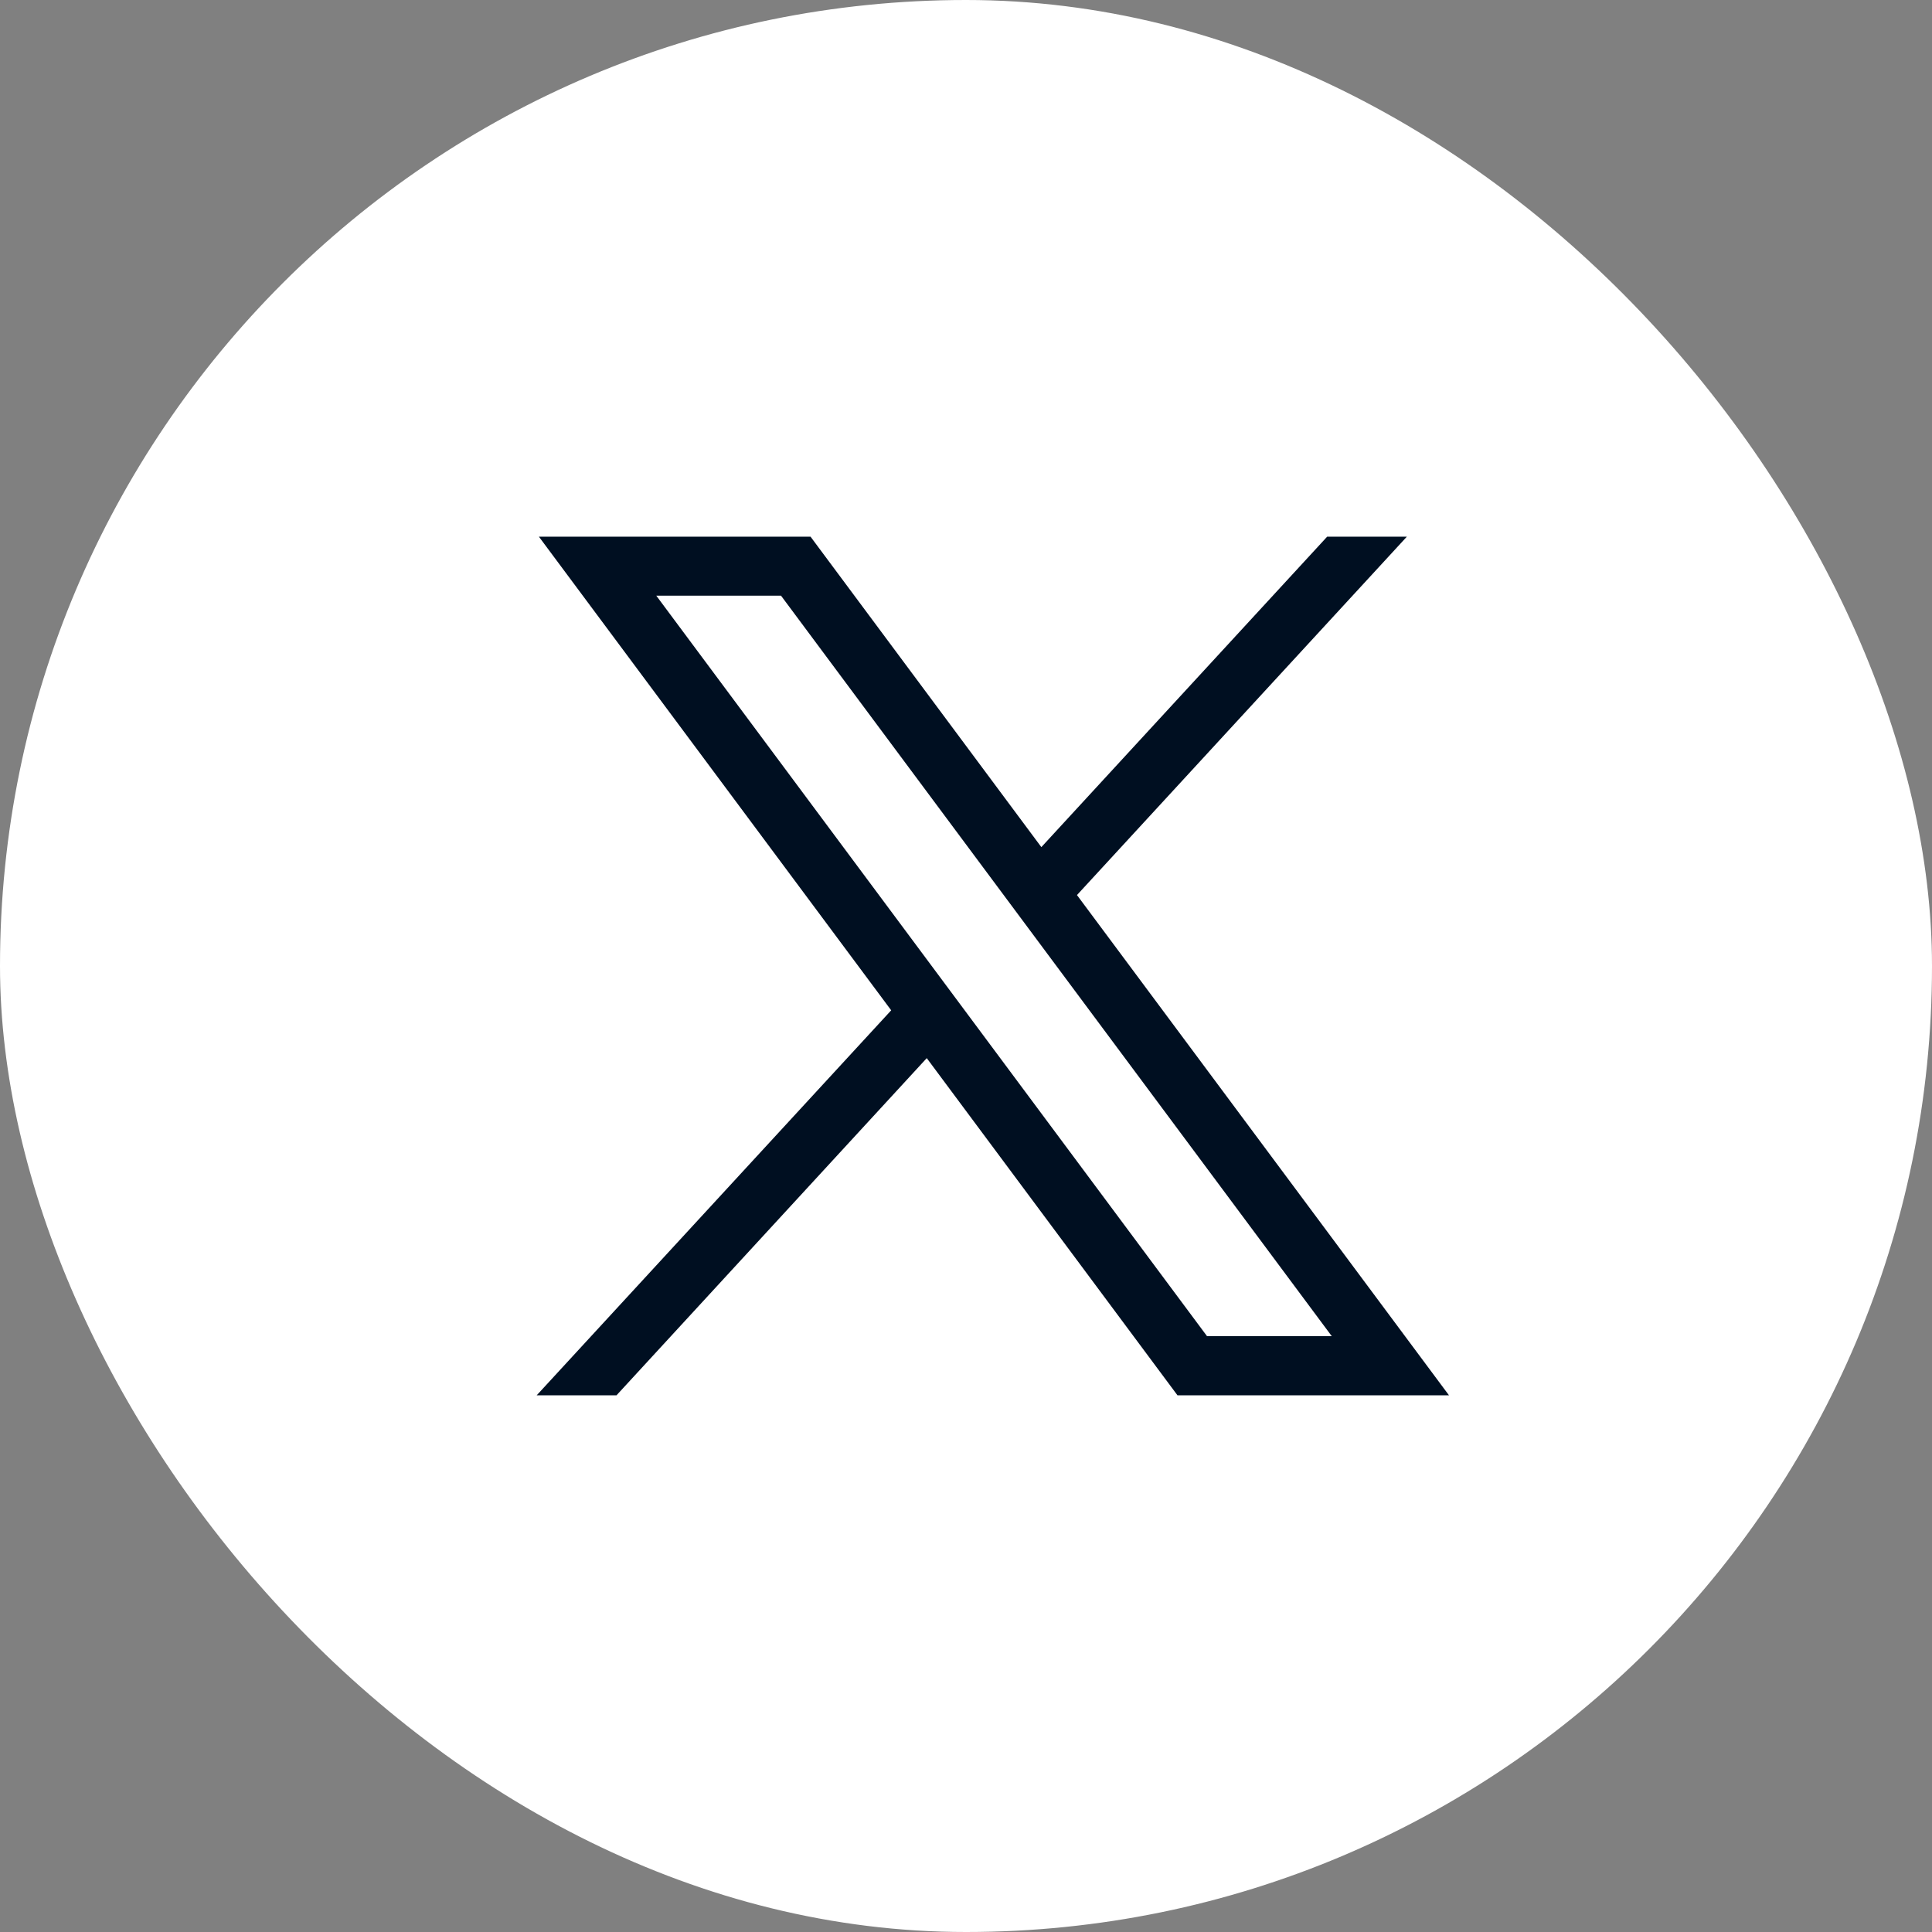
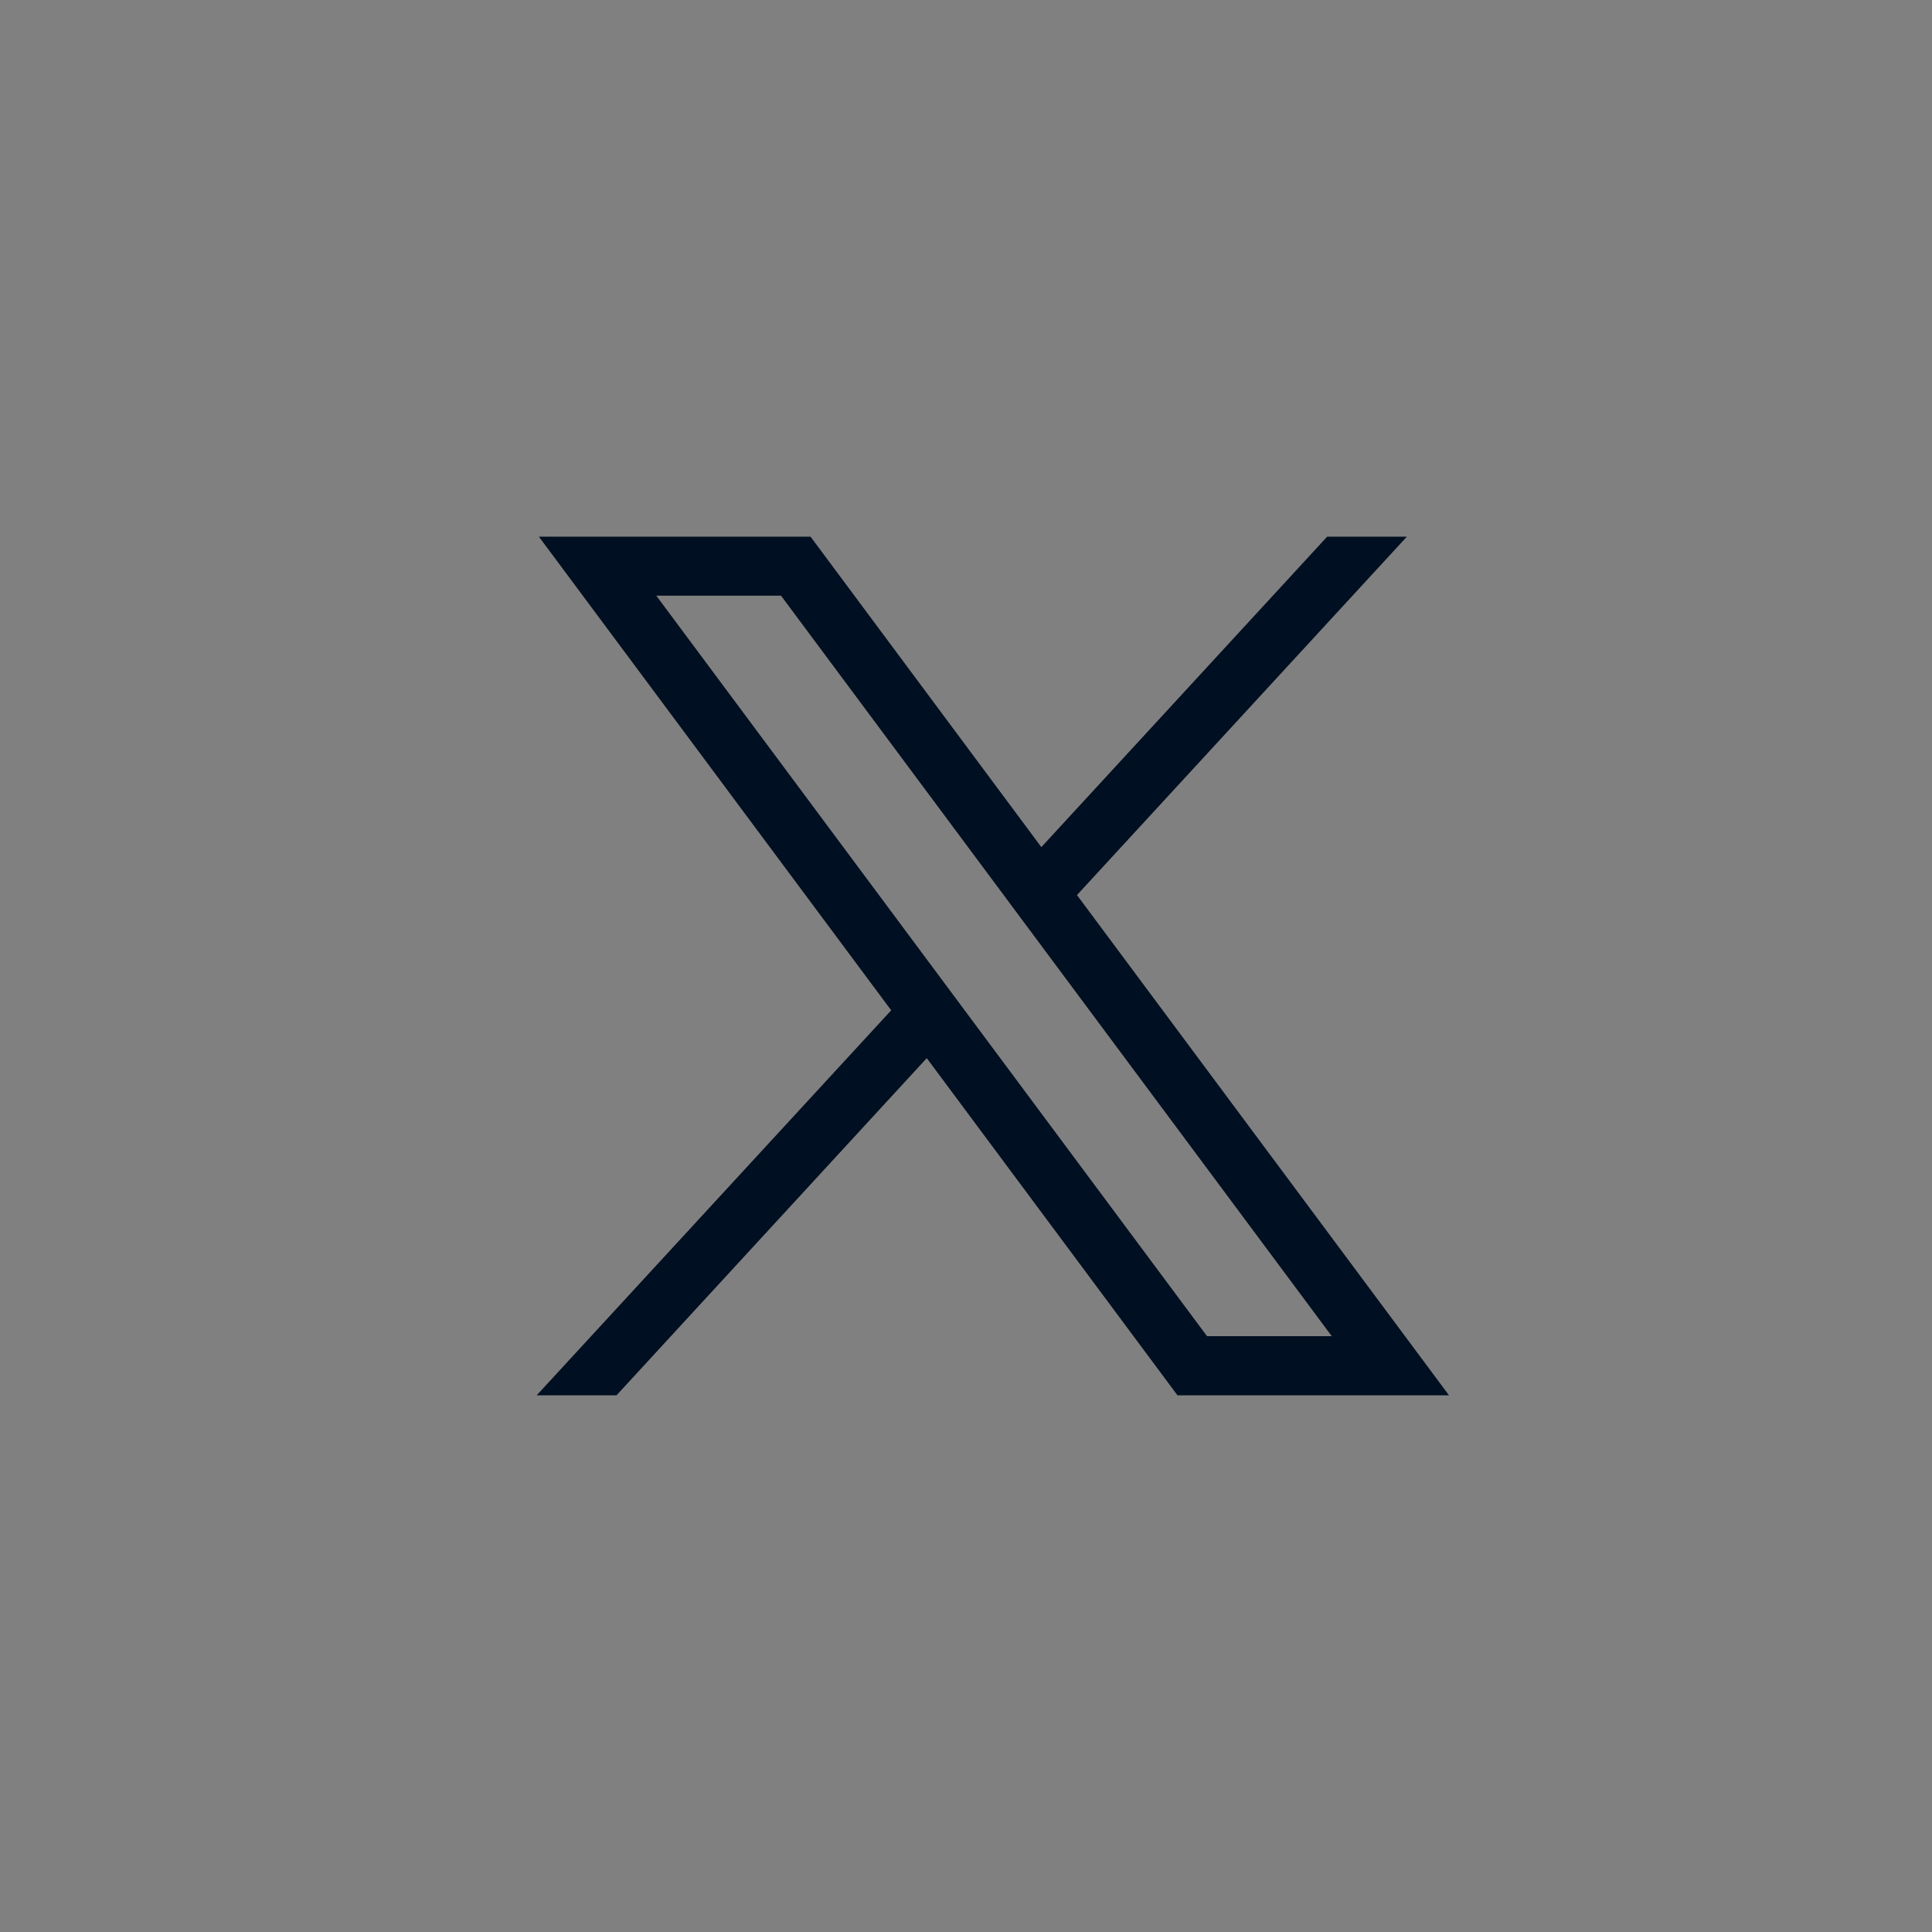
<svg xmlns="http://www.w3.org/2000/svg" width="32" height="32" viewBox="0 0 32 32" fill="none">
  <rect x="0" y="0" width="32" height="32" fill="#808080" stroke="none" />
-   <rect width="32" height="32" rx="16" fill="white" />
  <path d="M8.926 8.889L14.761 16.734L8.889 23.111H10.211L15.35 17.526L19.503 23.111H24L17.838 14.825L23.302 8.889H21.982L17.248 14.031L13.425 8.889H8.926ZM10.87 9.866H12.936L22.058 22.131H19.992L10.87 9.866Z" fill="#000F21" />
</svg>